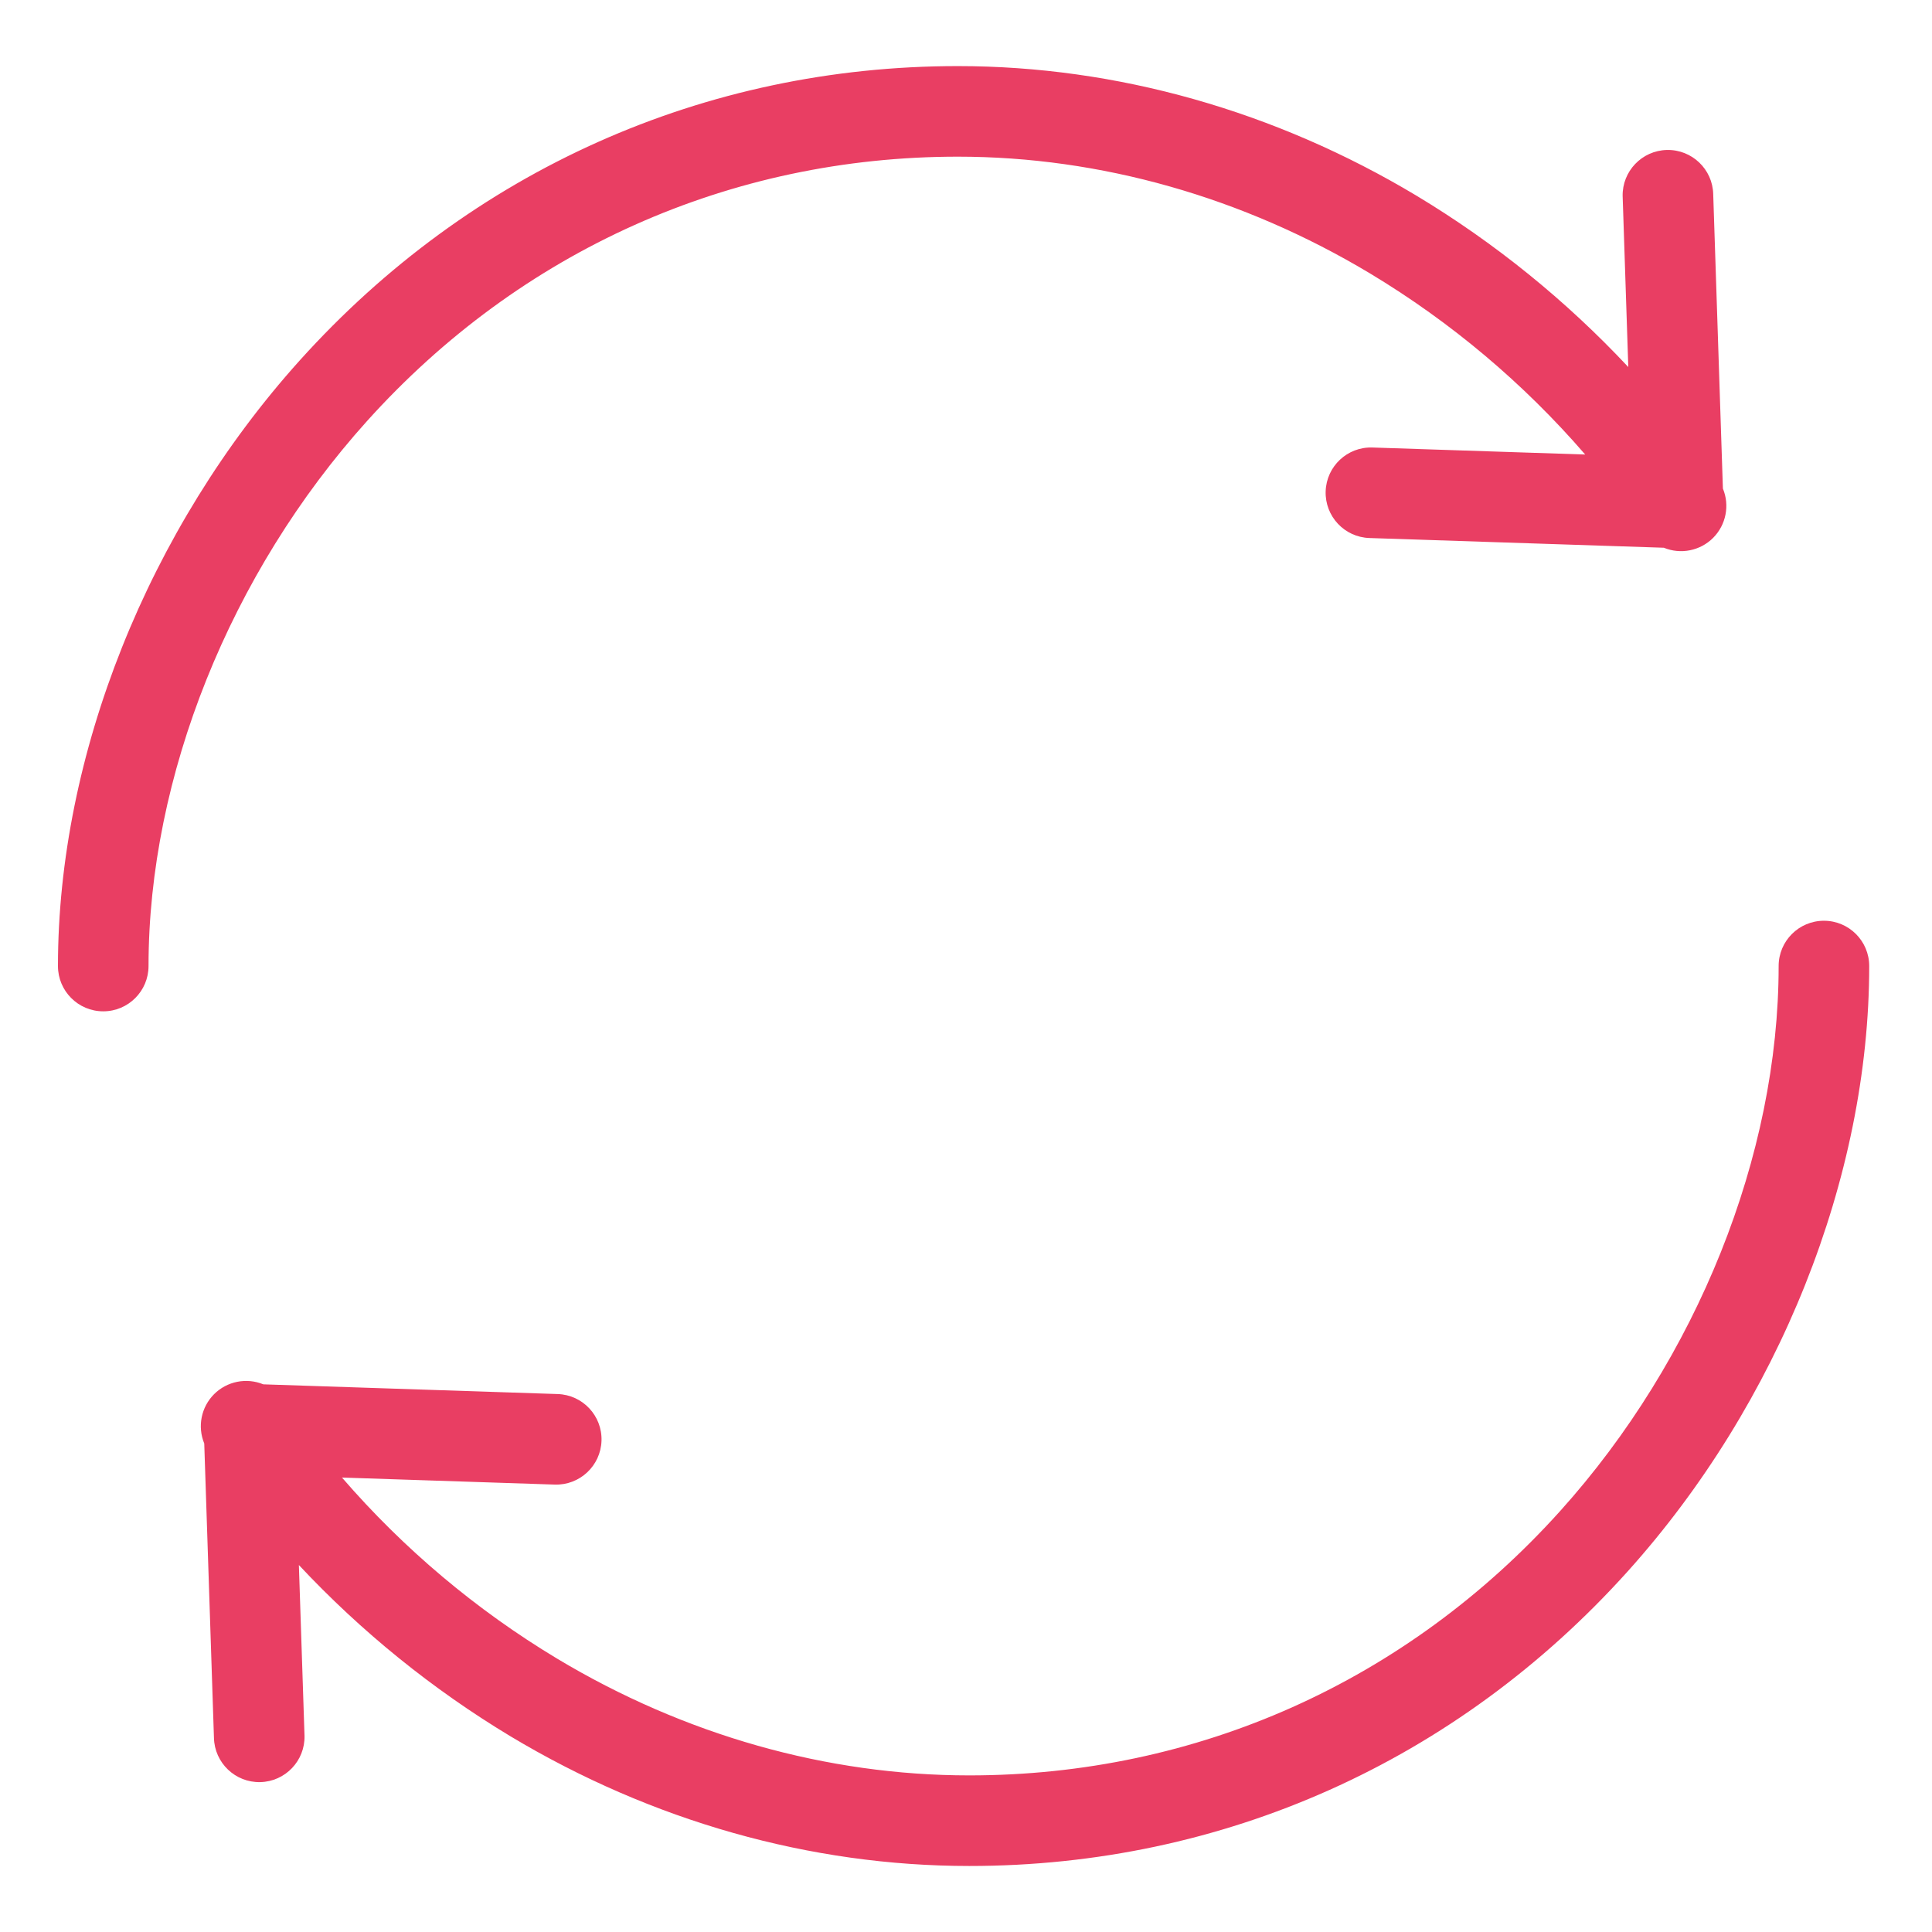
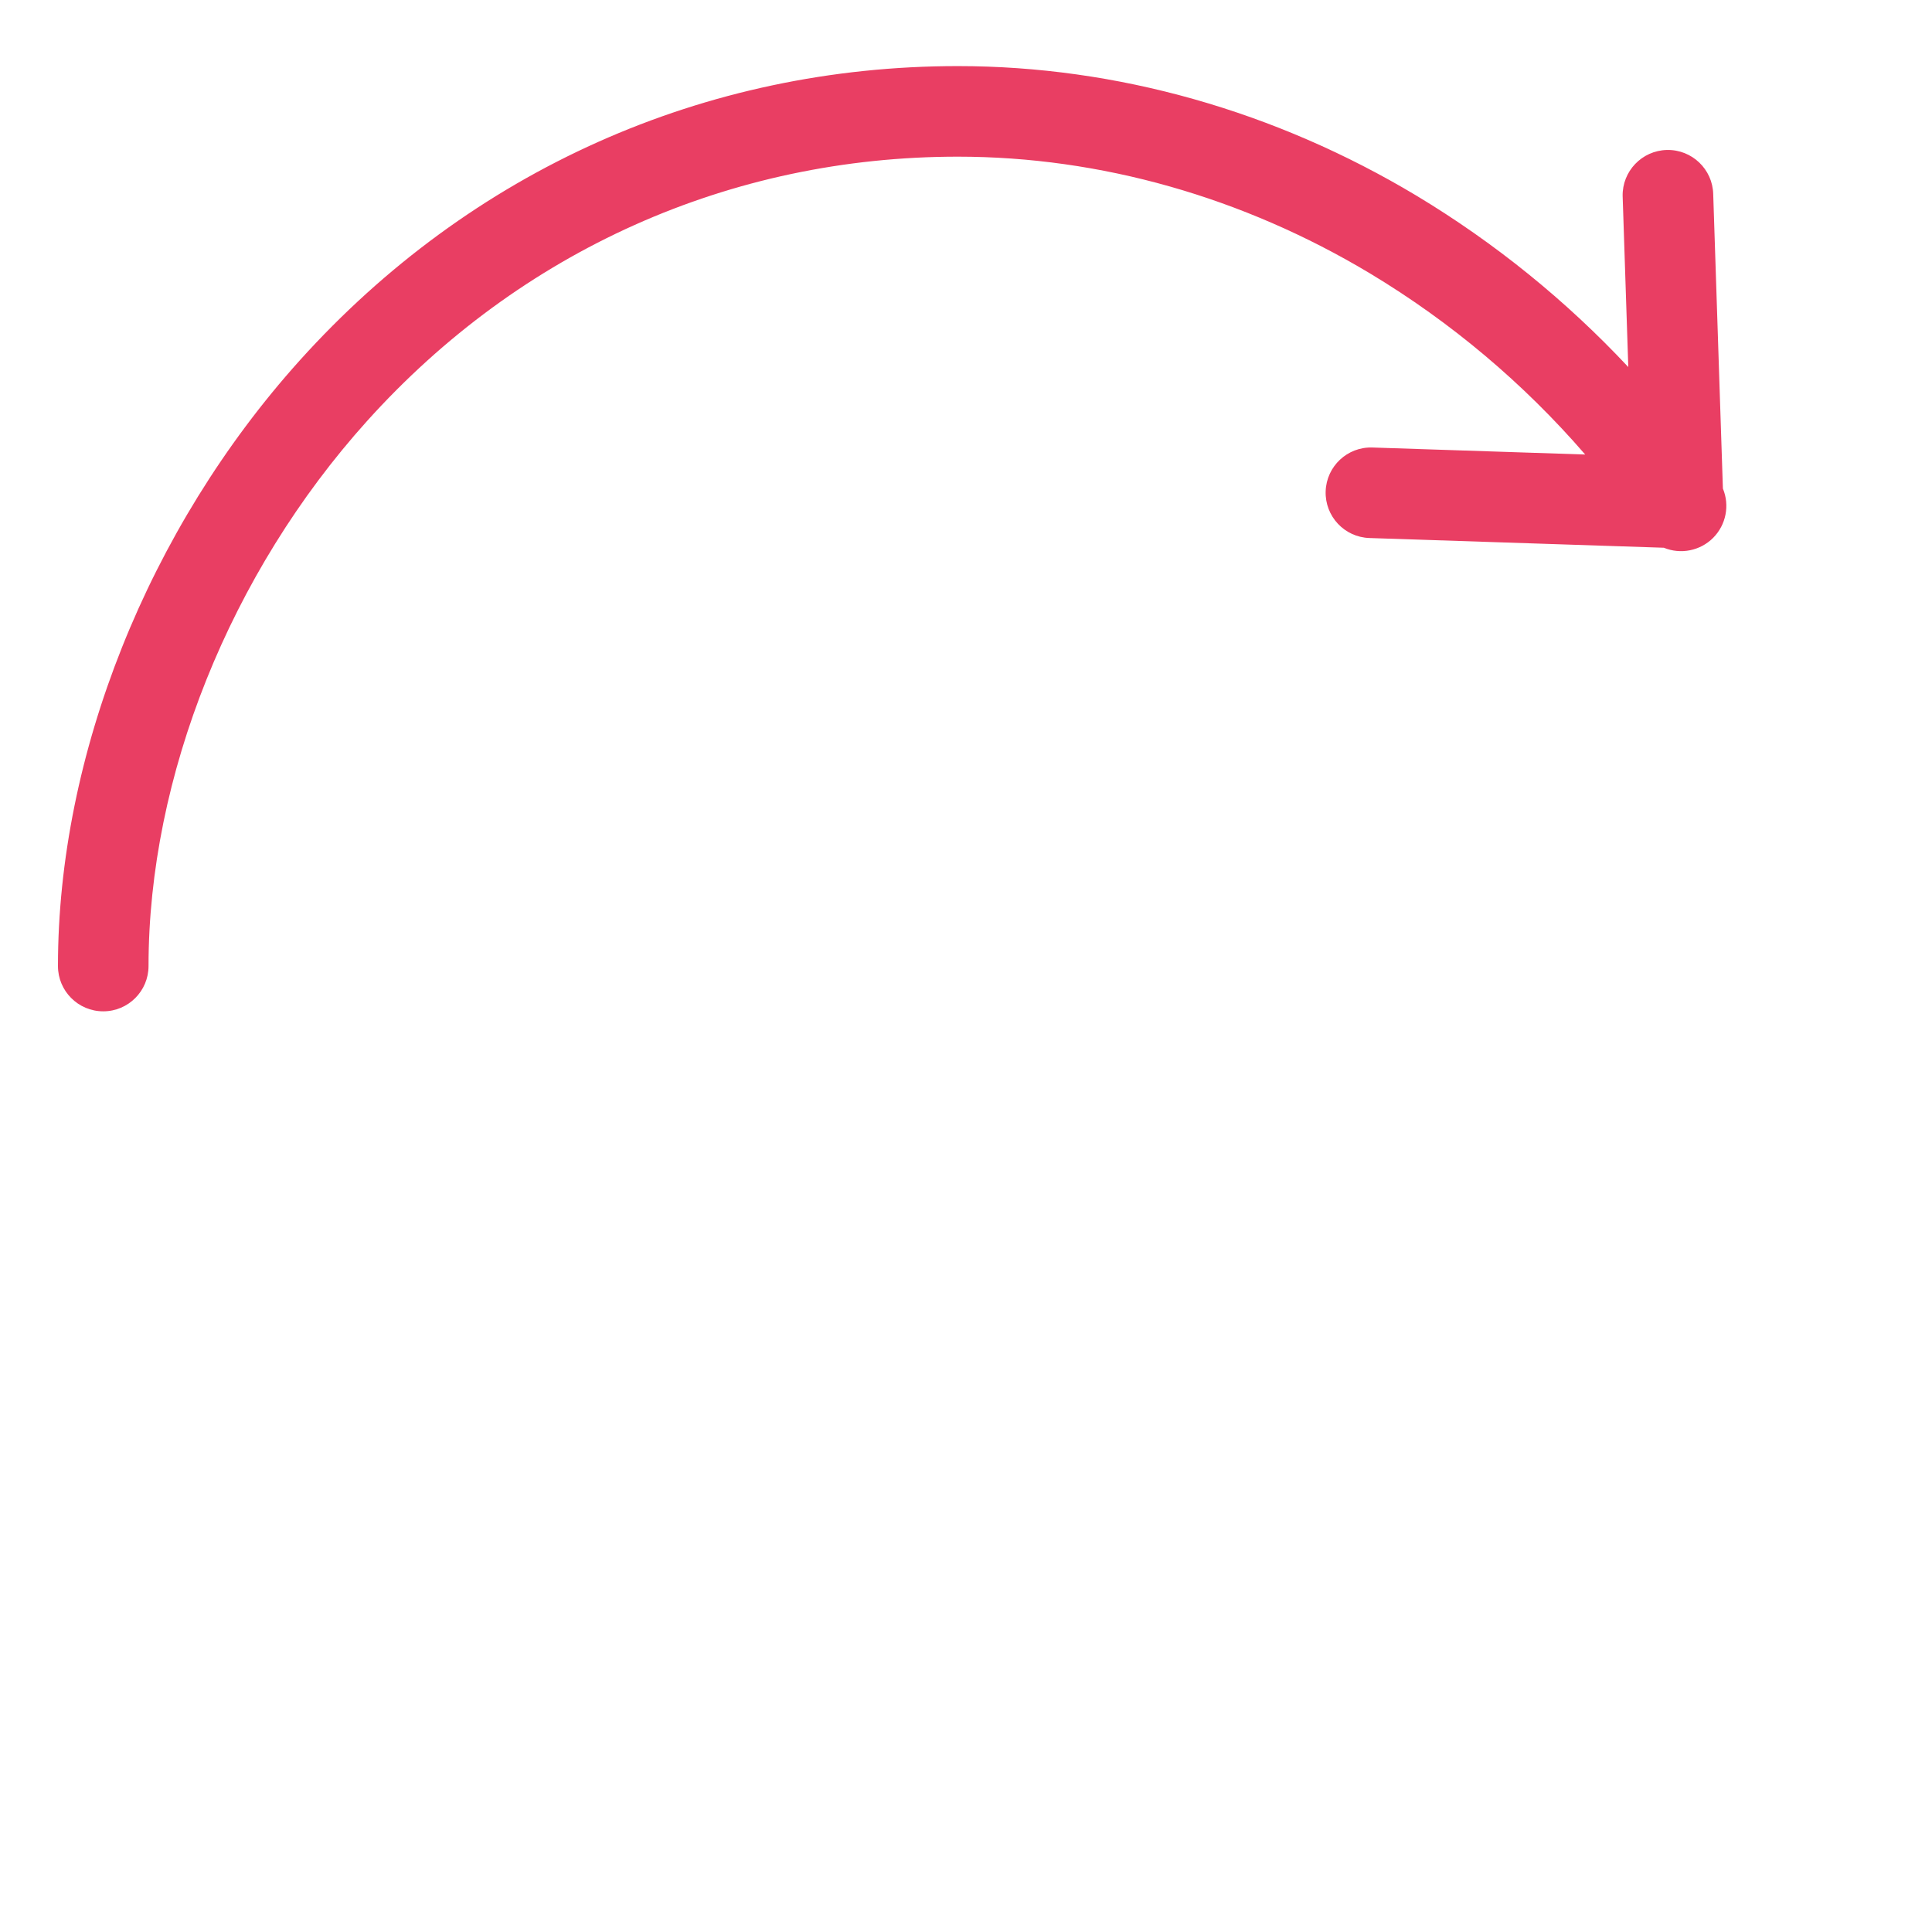
<svg xmlns="http://www.w3.org/2000/svg" width="100" height="100" viewBox="0 0 100 100" fill="none">
  <path d="M49.581 8.109C56.947 8.109 64.326 10.2 70.918 14.156C75.1 16.672 78.857 19.834 82.049 23.526L71.035 23.163C69.742 23.12 68.659 24.134 68.616 25.428C68.574 26.722 69.587 27.806 70.882 27.848L86.12 28.351C86.995 28.711 88.001 28.51 88.671 27.84C89.339 27.169 89.539 26.163 89.177 25.288L88.676 10.053C88.647 8.759 87.573 7.734 86.279 7.762C84.986 7.792 83.959 8.865 83.988 10.158C83.988 10.176 83.988 10.192 83.99 10.209L84.28 18.998C81.056 15.553 77.371 12.569 73.33 10.136C66.01 5.743 57.797 3.421 49.581 3.421C36.456 3.421 24.355 8.833 15.511 18.659C7.677 27.364 3 39.081 3 50.002C3 51.296 4.049 52.346 5.344 52.346C6.639 52.346 7.688 51.296 7.688 50.002C7.688 40.207 11.914 29.663 18.995 21.796C26.939 12.971 37.8 8.109 49.581 8.109Z" fill="#E93E63" />
-   <path d="M94.406 47.658C93.111 47.658 92.062 48.707 92.062 50.002C92.062 59.796 87.836 70.341 80.755 78.209C72.811 87.034 61.95 91.894 50.169 91.894C42.803 91.894 35.424 89.805 28.832 85.848C24.65 83.332 20.893 80.17 17.701 76.478L28.715 76.842C30.008 76.883 31.091 75.869 31.134 74.575C31.176 73.282 30.163 72.199 28.868 72.156L13.63 71.653C12.755 71.293 11.749 71.495 11.079 72.164C10.411 72.835 10.211 73.84 10.572 74.715L11.074 89.95C11.104 91.245 12.177 92.271 13.471 92.242C14.764 92.213 15.791 91.14 15.762 89.846C15.762 89.829 15.762 89.813 15.76 89.795L15.47 81.006C18.694 84.452 22.379 87.434 26.42 89.869C33.74 94.262 41.953 96.583 50.169 96.583C63.294 96.583 75.395 91.172 84.239 81.346C92.073 72.64 96.75 60.924 96.75 50.002C96.75 48.707 95.701 47.658 94.406 47.658Z" fill="#E93E63" />
</svg>